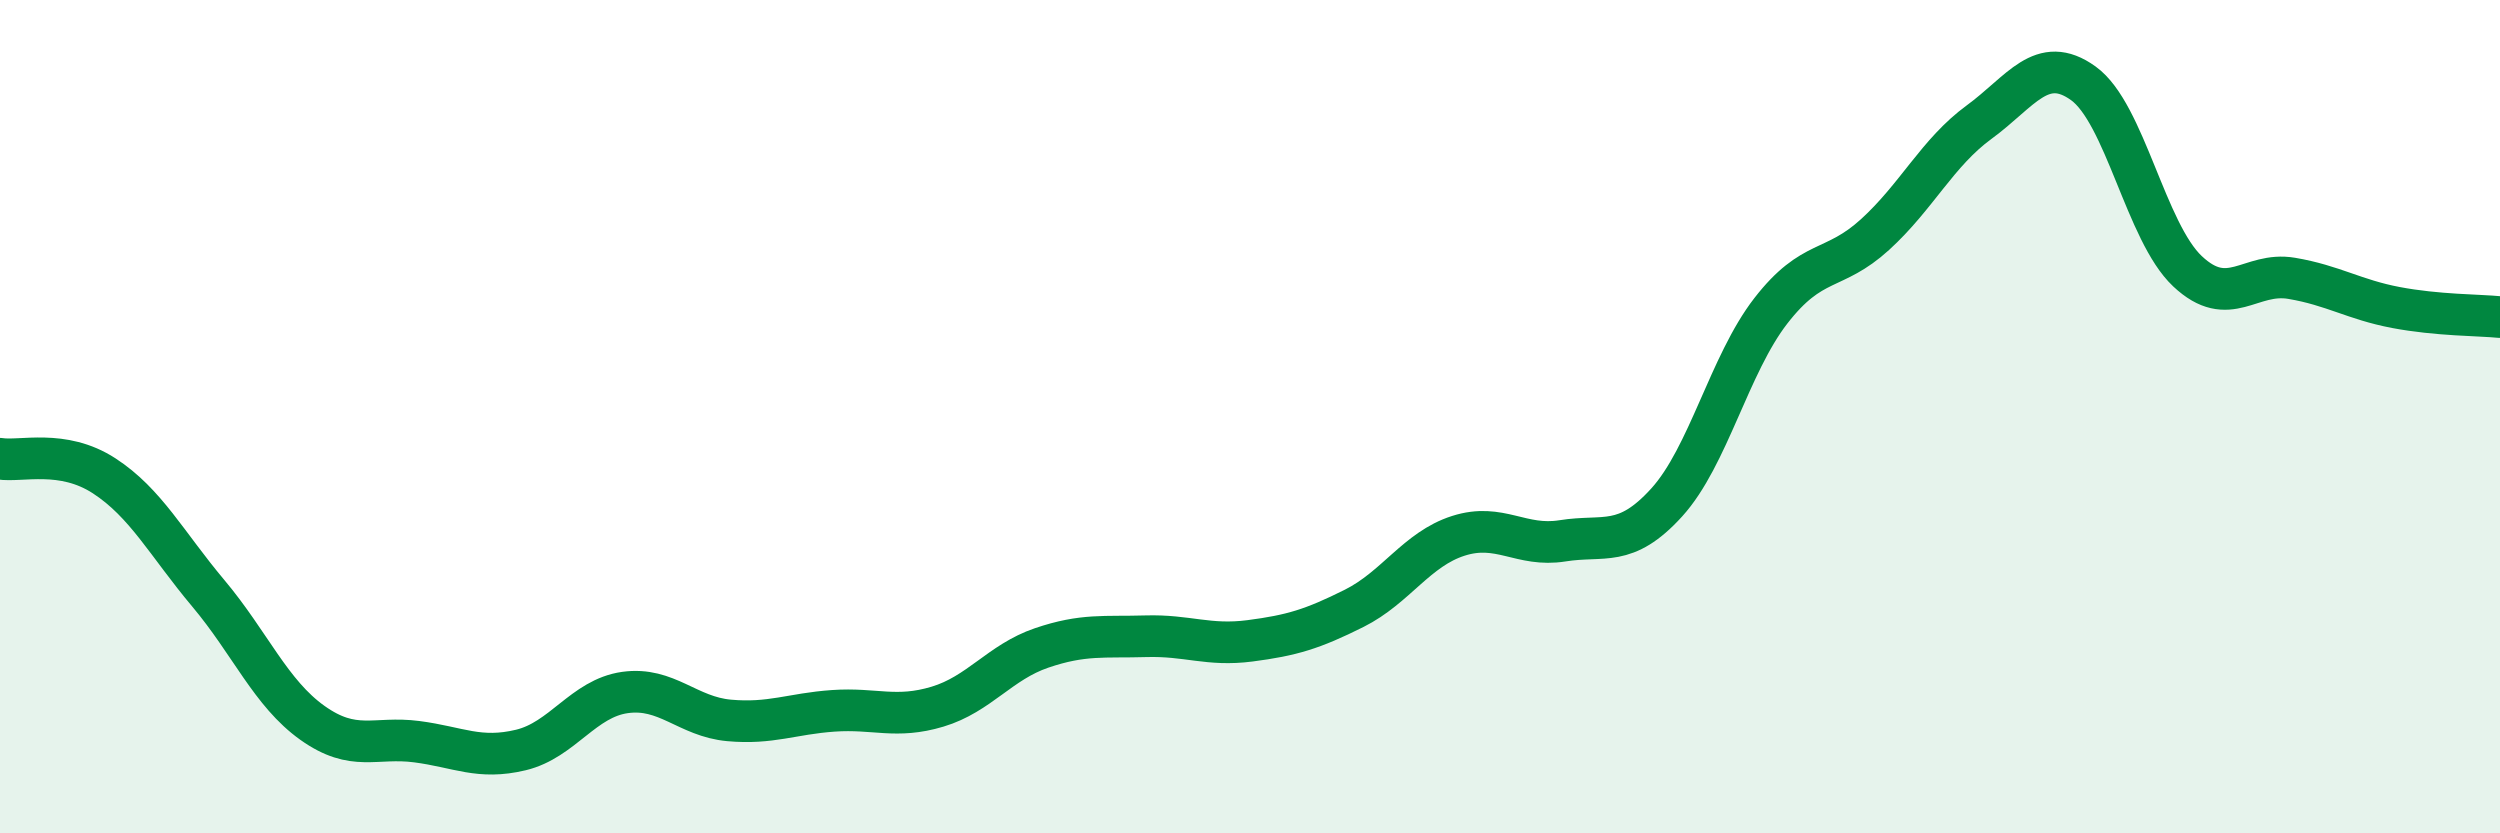
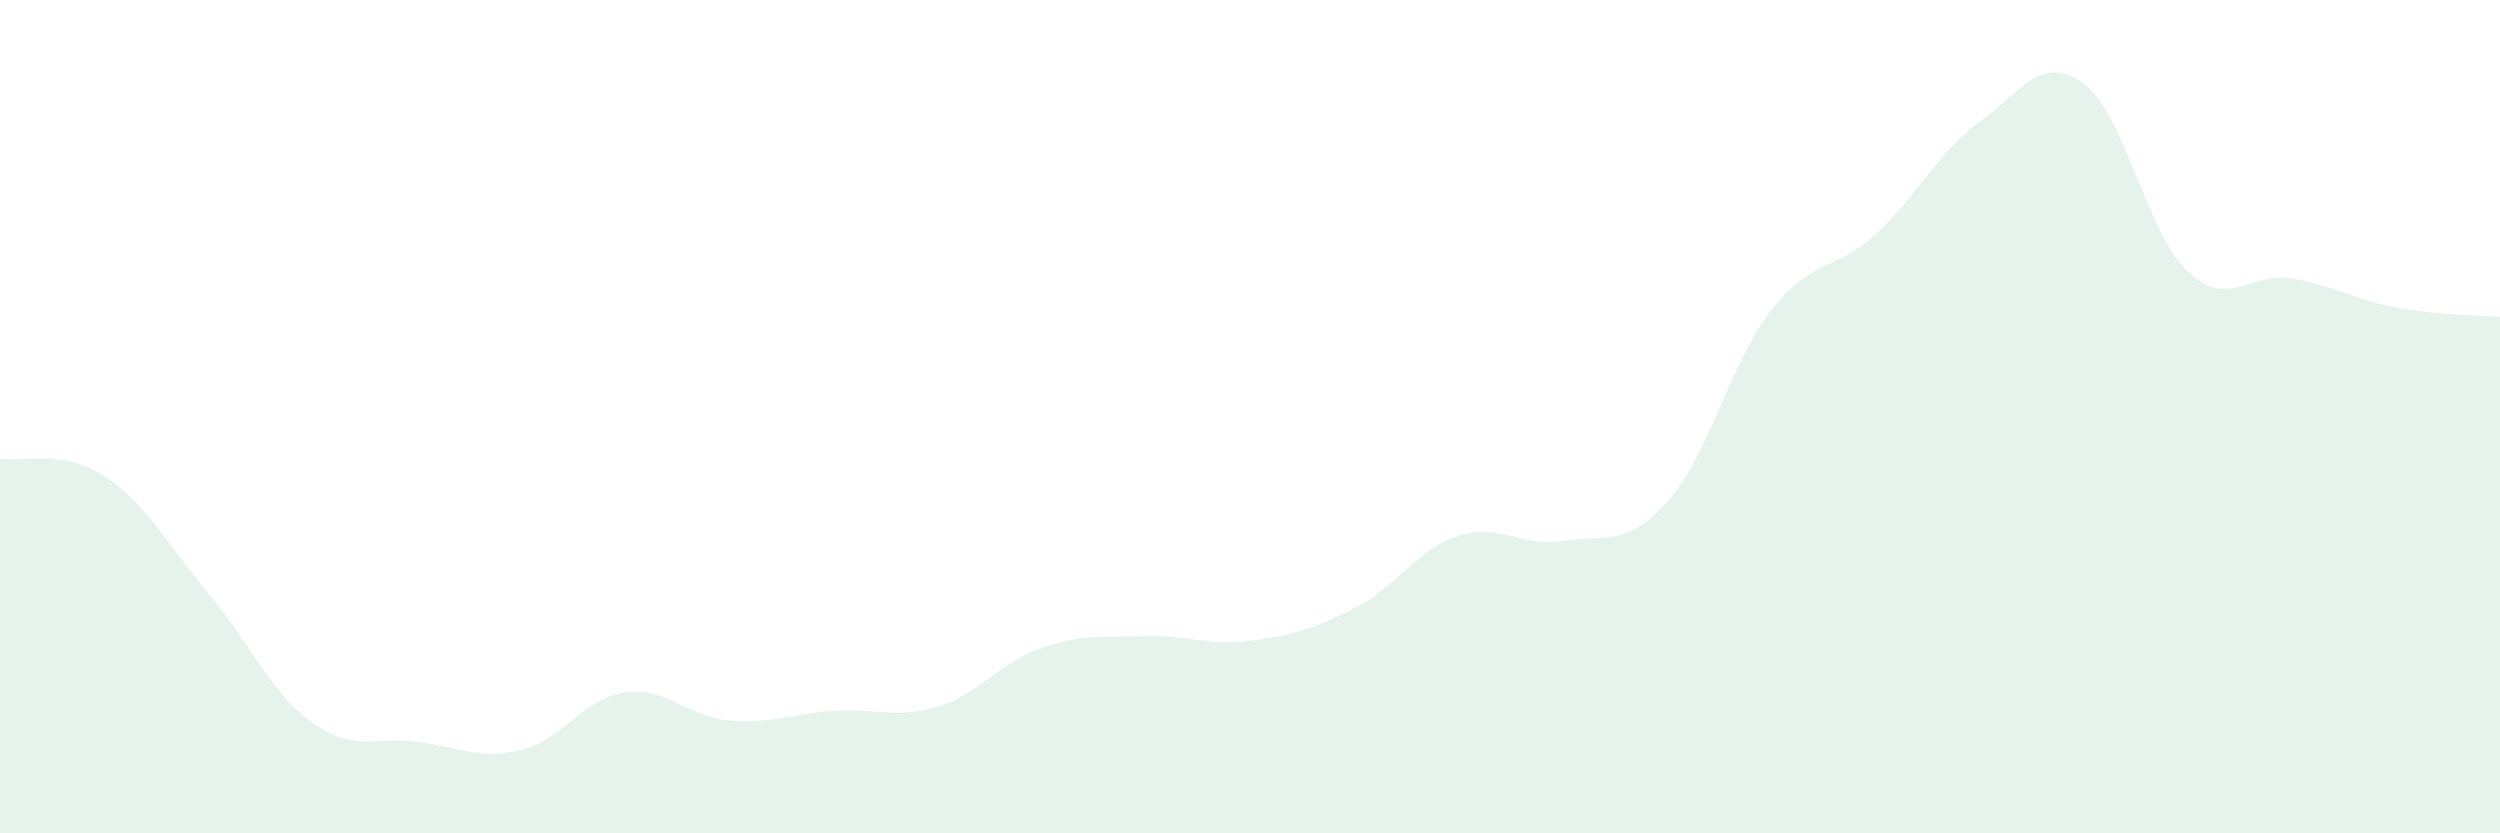
<svg xmlns="http://www.w3.org/2000/svg" width="60" height="20" viewBox="0 0 60 20">
  <path d="M 0,11.01 C 0.5,11.09 1.5,10.77 2.5,11.42 C 3.5,12.07 4,13.05 5,14.24 C 6,15.43 6.5,16.64 7.5,17.35 C 8.5,18.06 9,17.67 10,17.8 C 11,17.93 11.5,18.24 12.5,18 C 13.5,17.76 14,16.76 15,16.62 C 16,16.48 16.5,17.2 17.5,17.29 C 18.5,17.38 19,17.13 20,17.06 C 21,16.99 21.5,17.26 22.5,16.96 C 23.5,16.66 24,15.89 25,15.55 C 26,15.21 26.5,15.3 27.5,15.27 C 28.5,15.24 29,15.51 30,15.38 C 31,15.25 31.5,15.1 32.5,14.6 C 33.5,14.1 34,13.18 35,12.86 C 36,12.54 36.5,13.14 37.5,12.98 C 38.5,12.82 39,13.16 40,12.06 C 41,10.96 41.5,8.75 42.5,7.46 C 43.5,6.17 44,6.54 45,5.63 C 46,4.72 46.5,3.66 47.5,2.93 C 48.5,2.2 49,1.28 50,2 C 51,2.72 51.5,5.57 52.5,6.51 C 53.5,7.45 54,6.51 55,6.68 C 56,6.85 56.5,7.19 57.5,7.38 C 58.5,7.57 59.5,7.56 60,7.61L60 20L0 20Z" fill="#008740" opacity="0.1" stroke-linecap="round" stroke-linejoin="round" />
-   <path d="M 0,11.01 C 0.5,11.09 1.5,10.77 2.5,11.42 C 3.5,12.07 4,13.05 5,14.24 C 6,15.43 6.5,16.64 7.5,17.35 C 8.5,18.06 9,17.67 10,17.8 C 11,17.93 11.5,18.24 12.5,18 C 13.5,17.76 14,16.76 15,16.62 C 16,16.48 16.5,17.2 17.5,17.29 C 18.5,17.38 19,17.13 20,17.06 C 21,16.99 21.5,17.26 22.5,16.96 C 23.5,16.66 24,15.89 25,15.55 C 26,15.21 26.5,15.3 27.5,15.27 C 28.5,15.24 29,15.51 30,15.38 C 31,15.25 31.5,15.1 32.5,14.6 C 33.5,14.1 34,13.18 35,12.86 C 36,12.54 36.5,13.14 37.5,12.98 C 38.5,12.82 39,13.16 40,12.06 C 41,10.96 41.5,8.75 42.5,7.46 C 43.5,6.17 44,6.54 45,5.63 C 46,4.72 46.5,3.66 47.5,2.93 C 48.5,2.2 49,1.28 50,2 C 51,2.72 51.5,5.57 52.5,6.51 C 53.5,7.45 54,6.51 55,6.68 C 56,6.85 56.5,7.19 57.5,7.38 C 58.5,7.57 59.5,7.56 60,7.61" stroke="#008740" stroke-width="1" fill="none" stroke-linecap="round" stroke-linejoin="round" />
</svg>